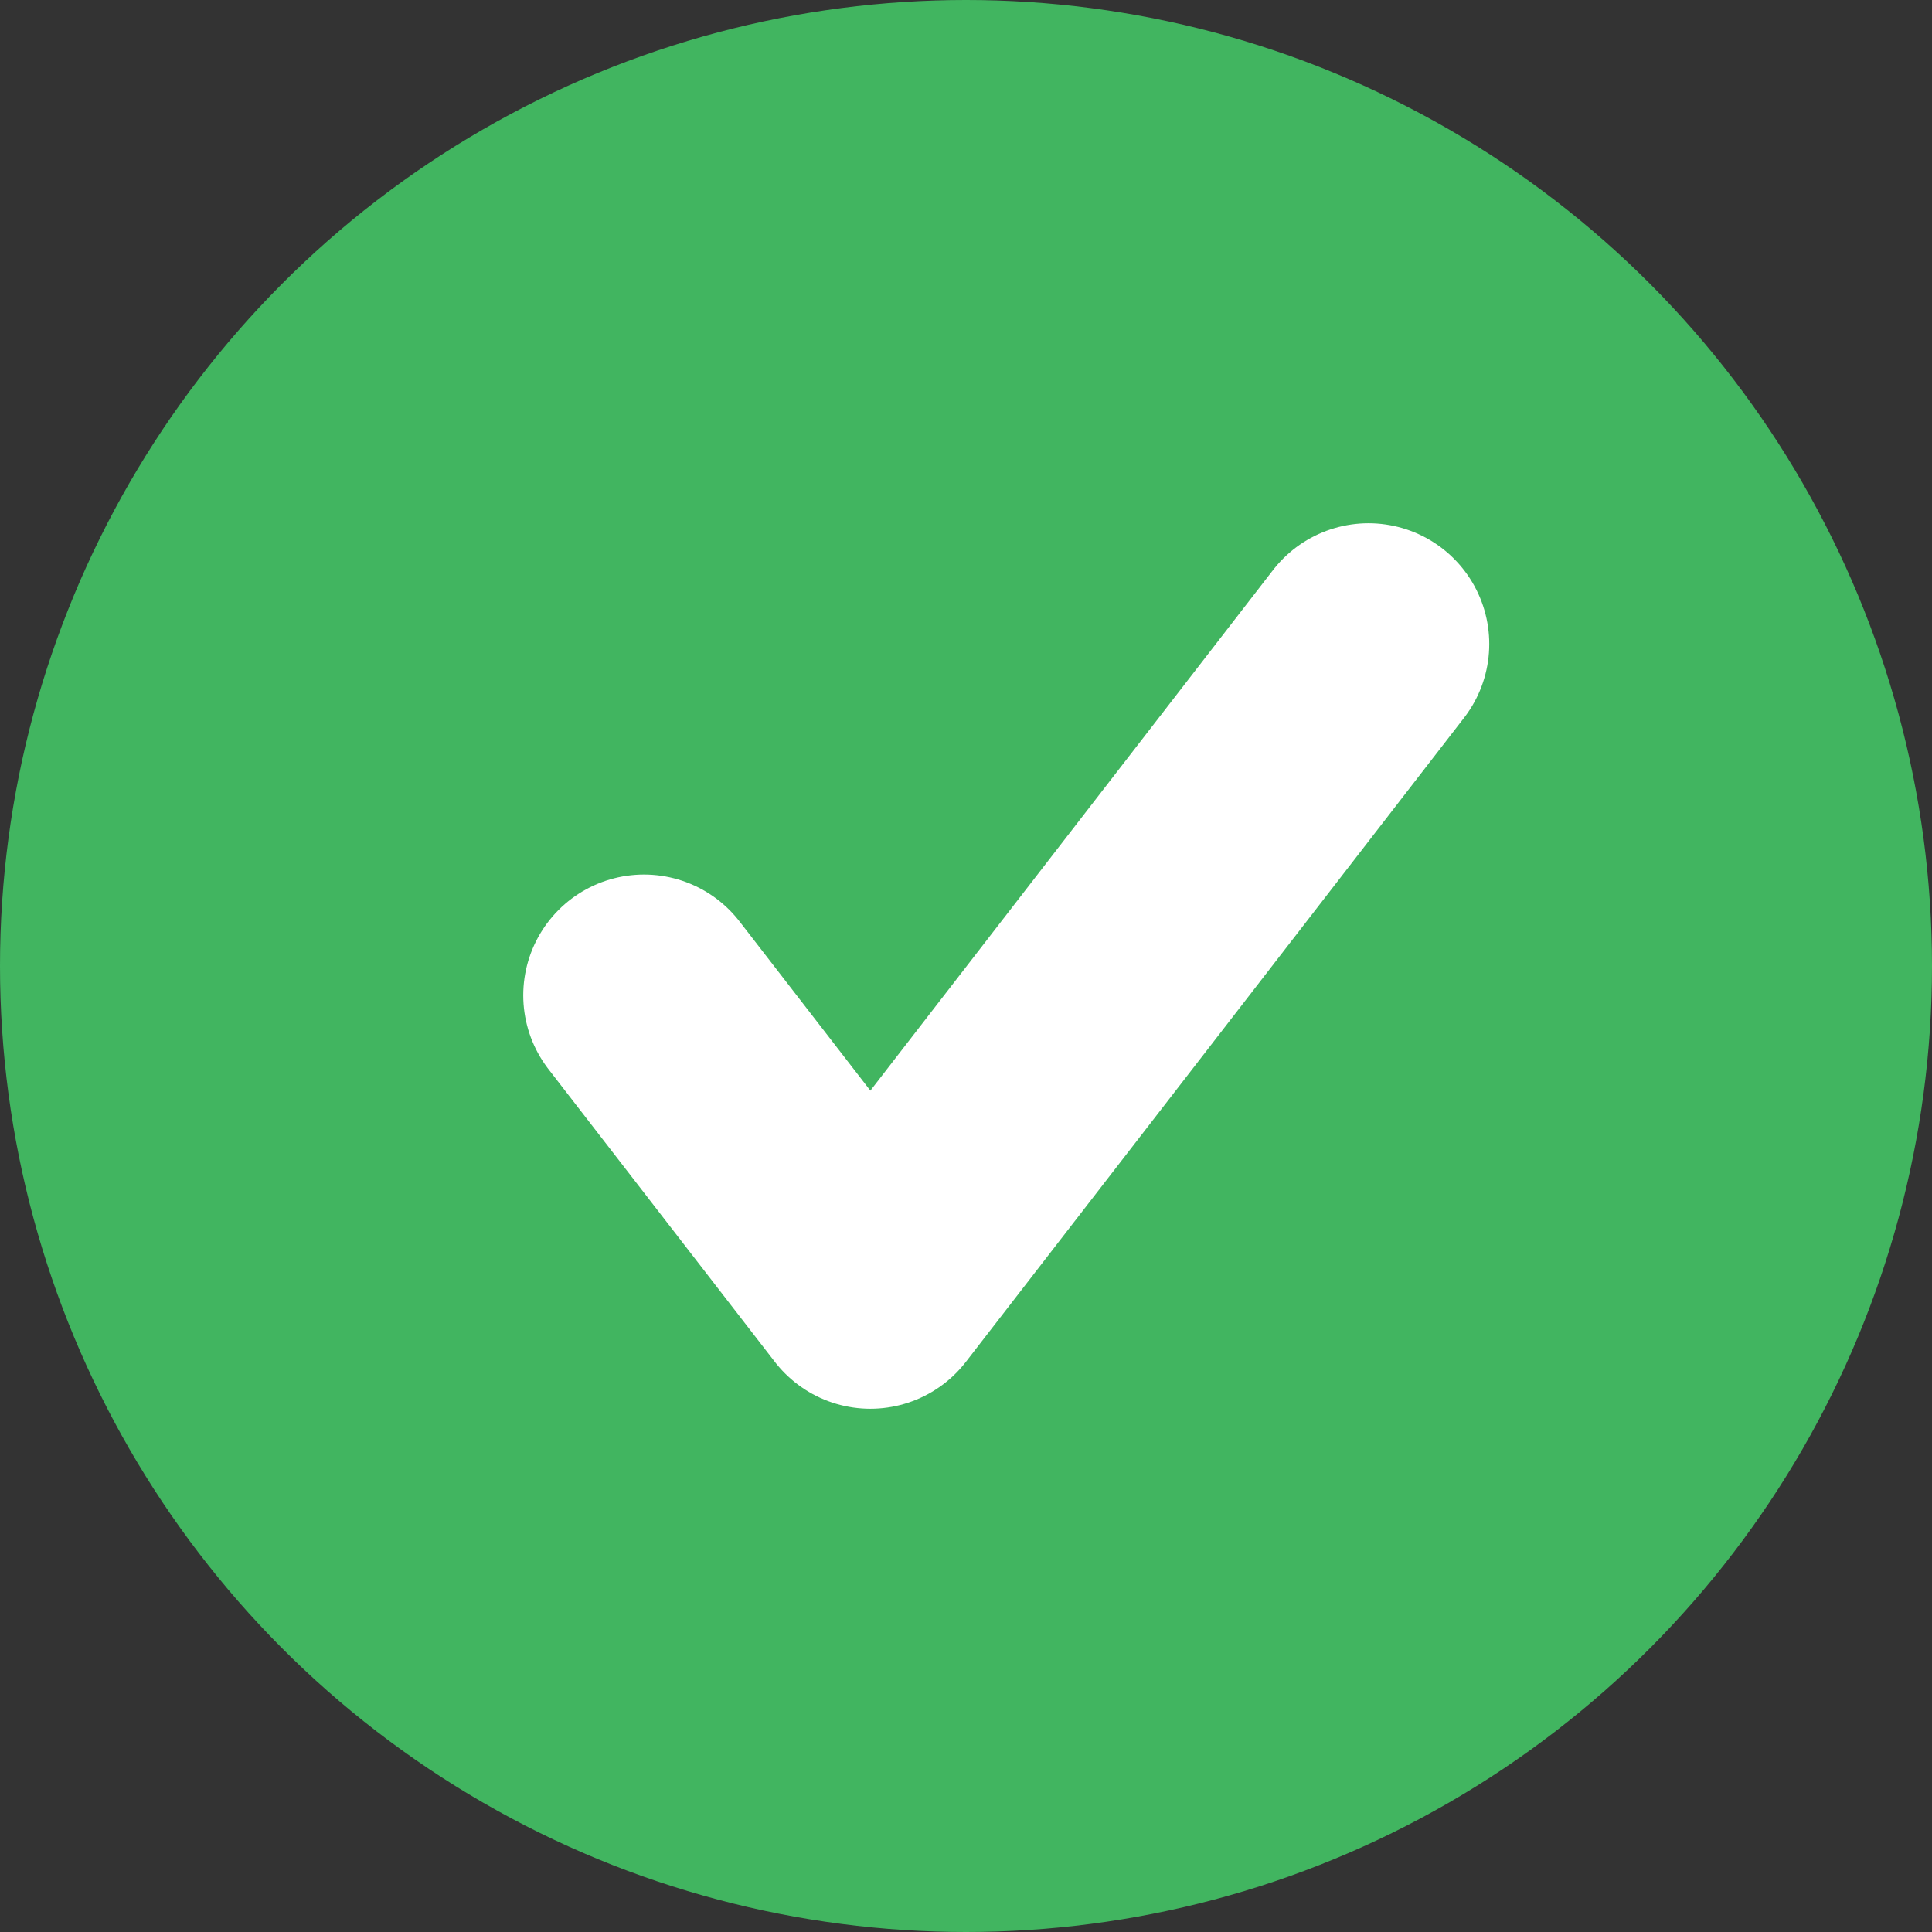
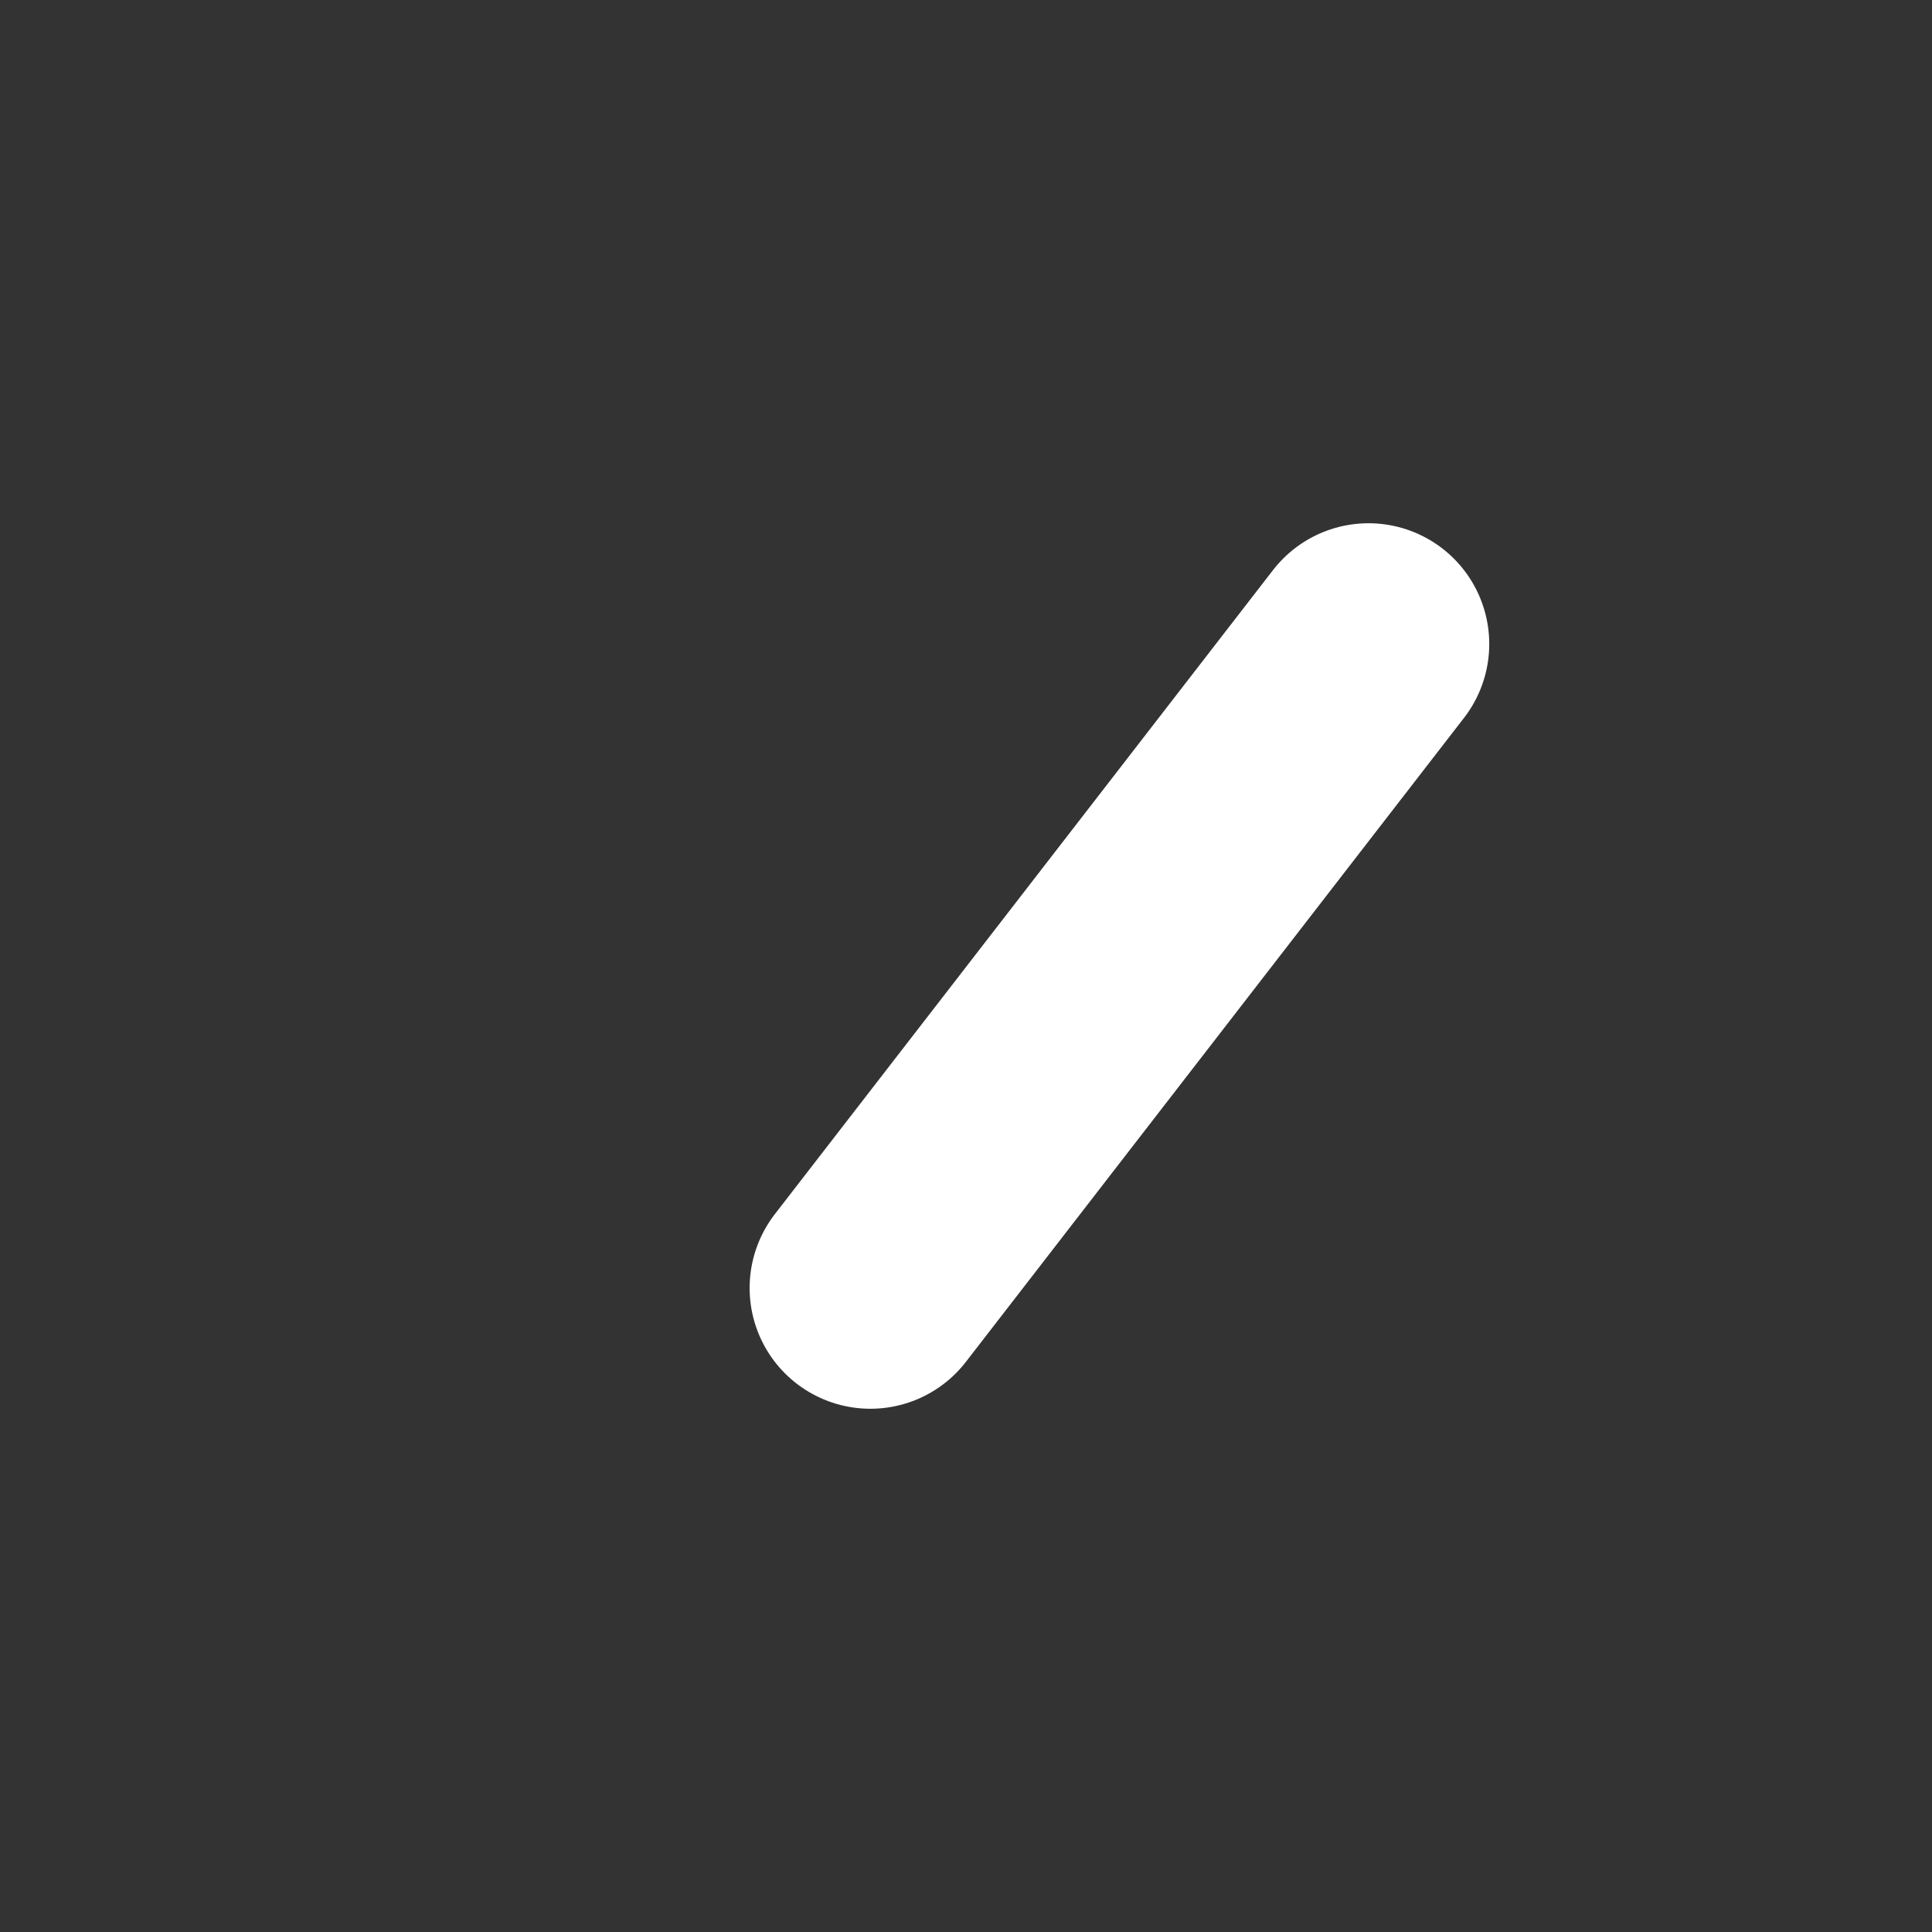
<svg xmlns="http://www.w3.org/2000/svg" width="24" height="24" viewBox="0 0 24 24" fill="none">
  <rect x="0" y="0" width="24" height="24" fill="#333333" stroke="none" />
  <g clip-path="url(#clip0_846_36)">
-     <circle cx="12" cy="12" r="12" fill="#41B560" />
-     <path d="M17 8L10.812 16L8 12.364" stroke="white" stroke-width="3" stroke-linecap="round" stroke-linejoin="round" />
+     <path d="M17 8L10.812 16" stroke="white" stroke-width="3" stroke-linecap="round" stroke-linejoin="round" />
  </g>
  <defs>
    <clipPath id="clip0_846_36">
      <rect width="24" height="24" fill="white" />
    </clipPath>
  </defs>
</svg>